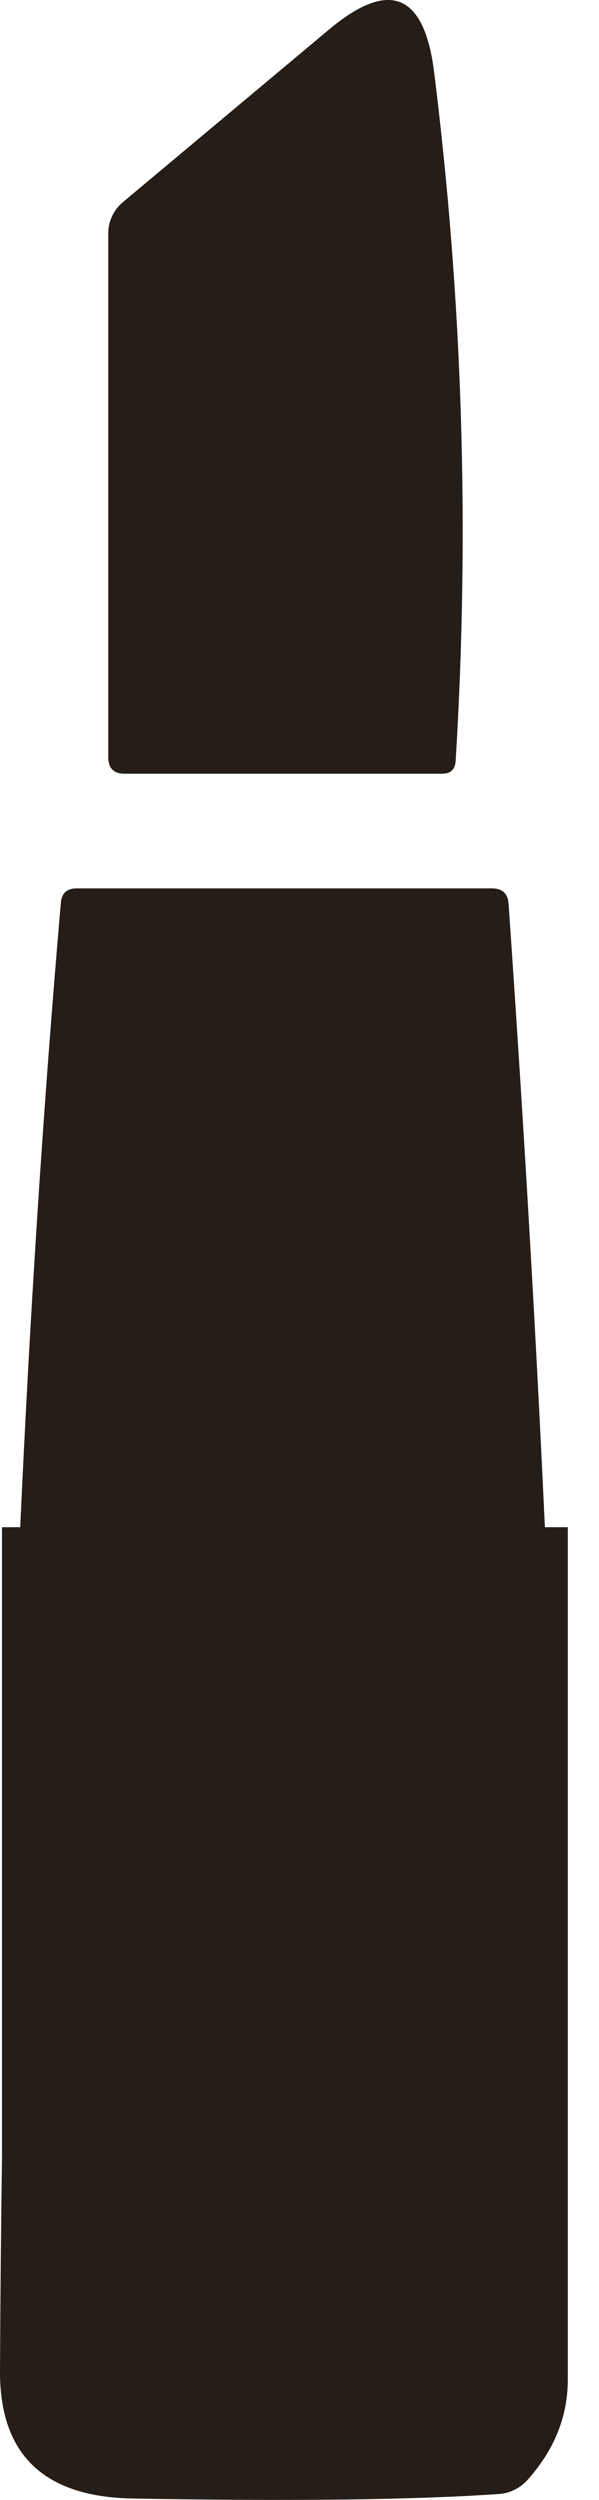
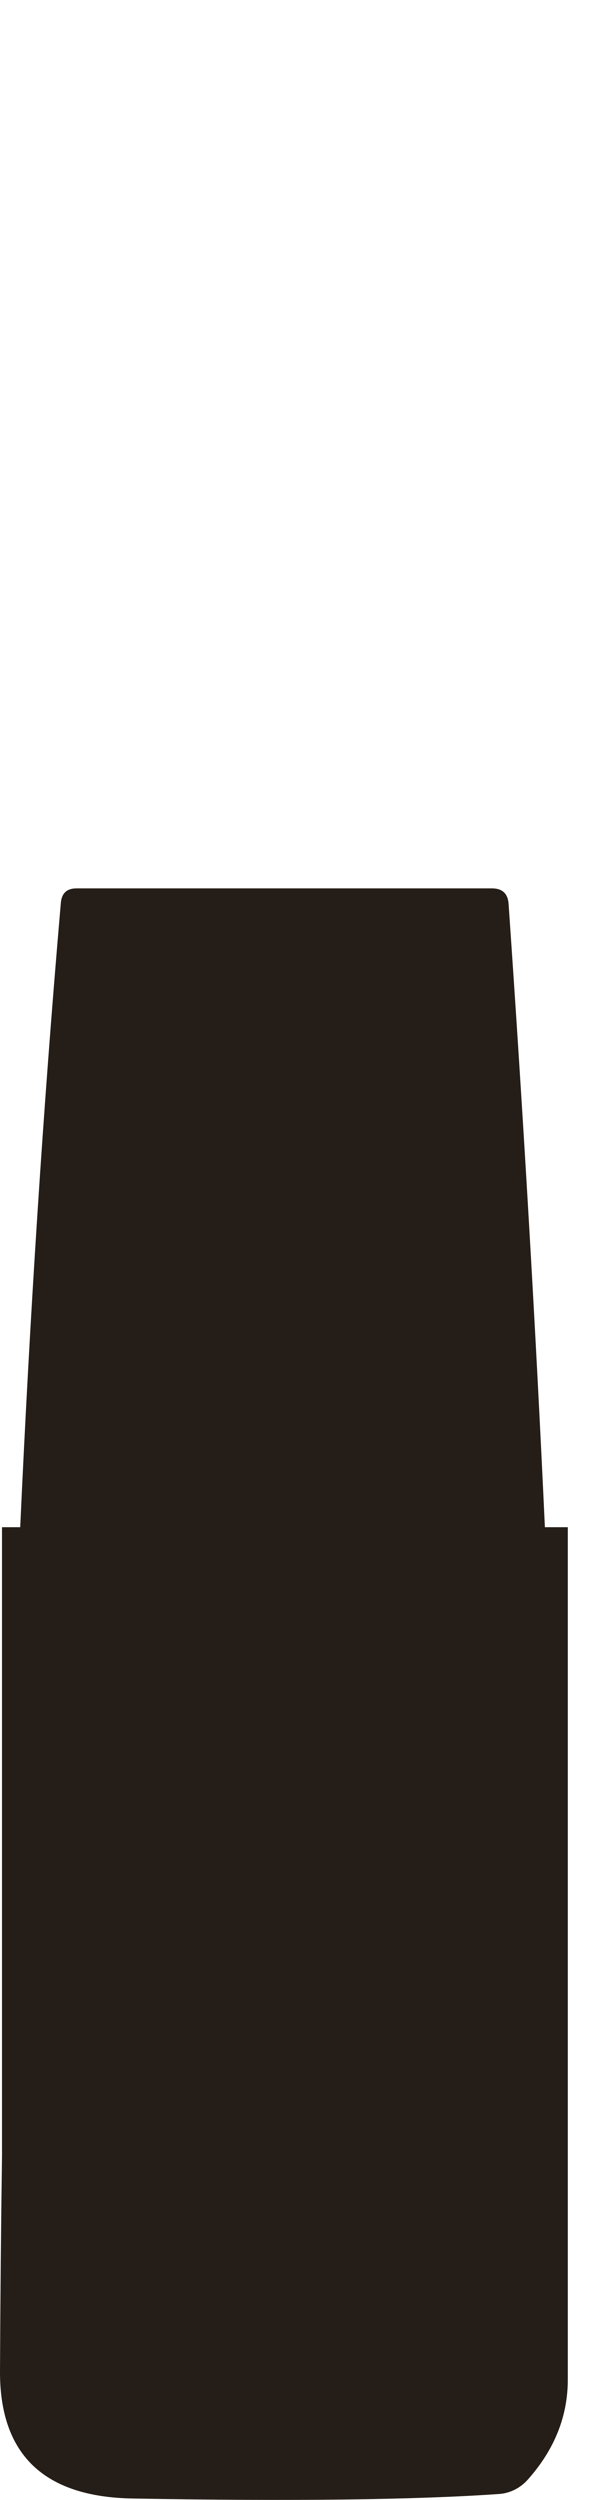
<svg xmlns="http://www.w3.org/2000/svg" width="12" height="50" viewBox="0 0 12 50" fill="none">
-   <path d="M2.457 4.047L6.579 0.601C7.789 -0.417 8.494 -0.142 8.695 1.426C9.267 5.996 9.412 10.595 9.128 15.226C9.115 15.392 9.025 15.475 8.859 15.475H2.497C2.278 15.475 2.169 15.365 2.169 15.147V4.663C2.169 4.547 2.195 4.431 2.245 4.325C2.294 4.218 2.367 4.124 2.457 4.047Z" fill="#251D17" />
  <path d="M0.405 30.545C0.596 26.36 0.861 22.186 1.219 18.056C1.236 17.864 1.341 17.768 1.533 17.768H9.855C10.064 17.768 10.176 17.873 10.189 18.082C10.487 22.372 10.73 26.526 10.916 30.545H11.375V47.581C11.378 48.321 11.111 48.991 10.575 49.592C10.428 49.76 10.223 49.864 10.005 49.881C8.337 49.998 5.888 50.029 2.66 49.972C0.878 49.942 -0.009 49.09 6.39244e-05 47.417C0.007 45.986 0.02 44.551 0.04 43.114V30.545H0.405Z" fill="#251D17" />
</svg>